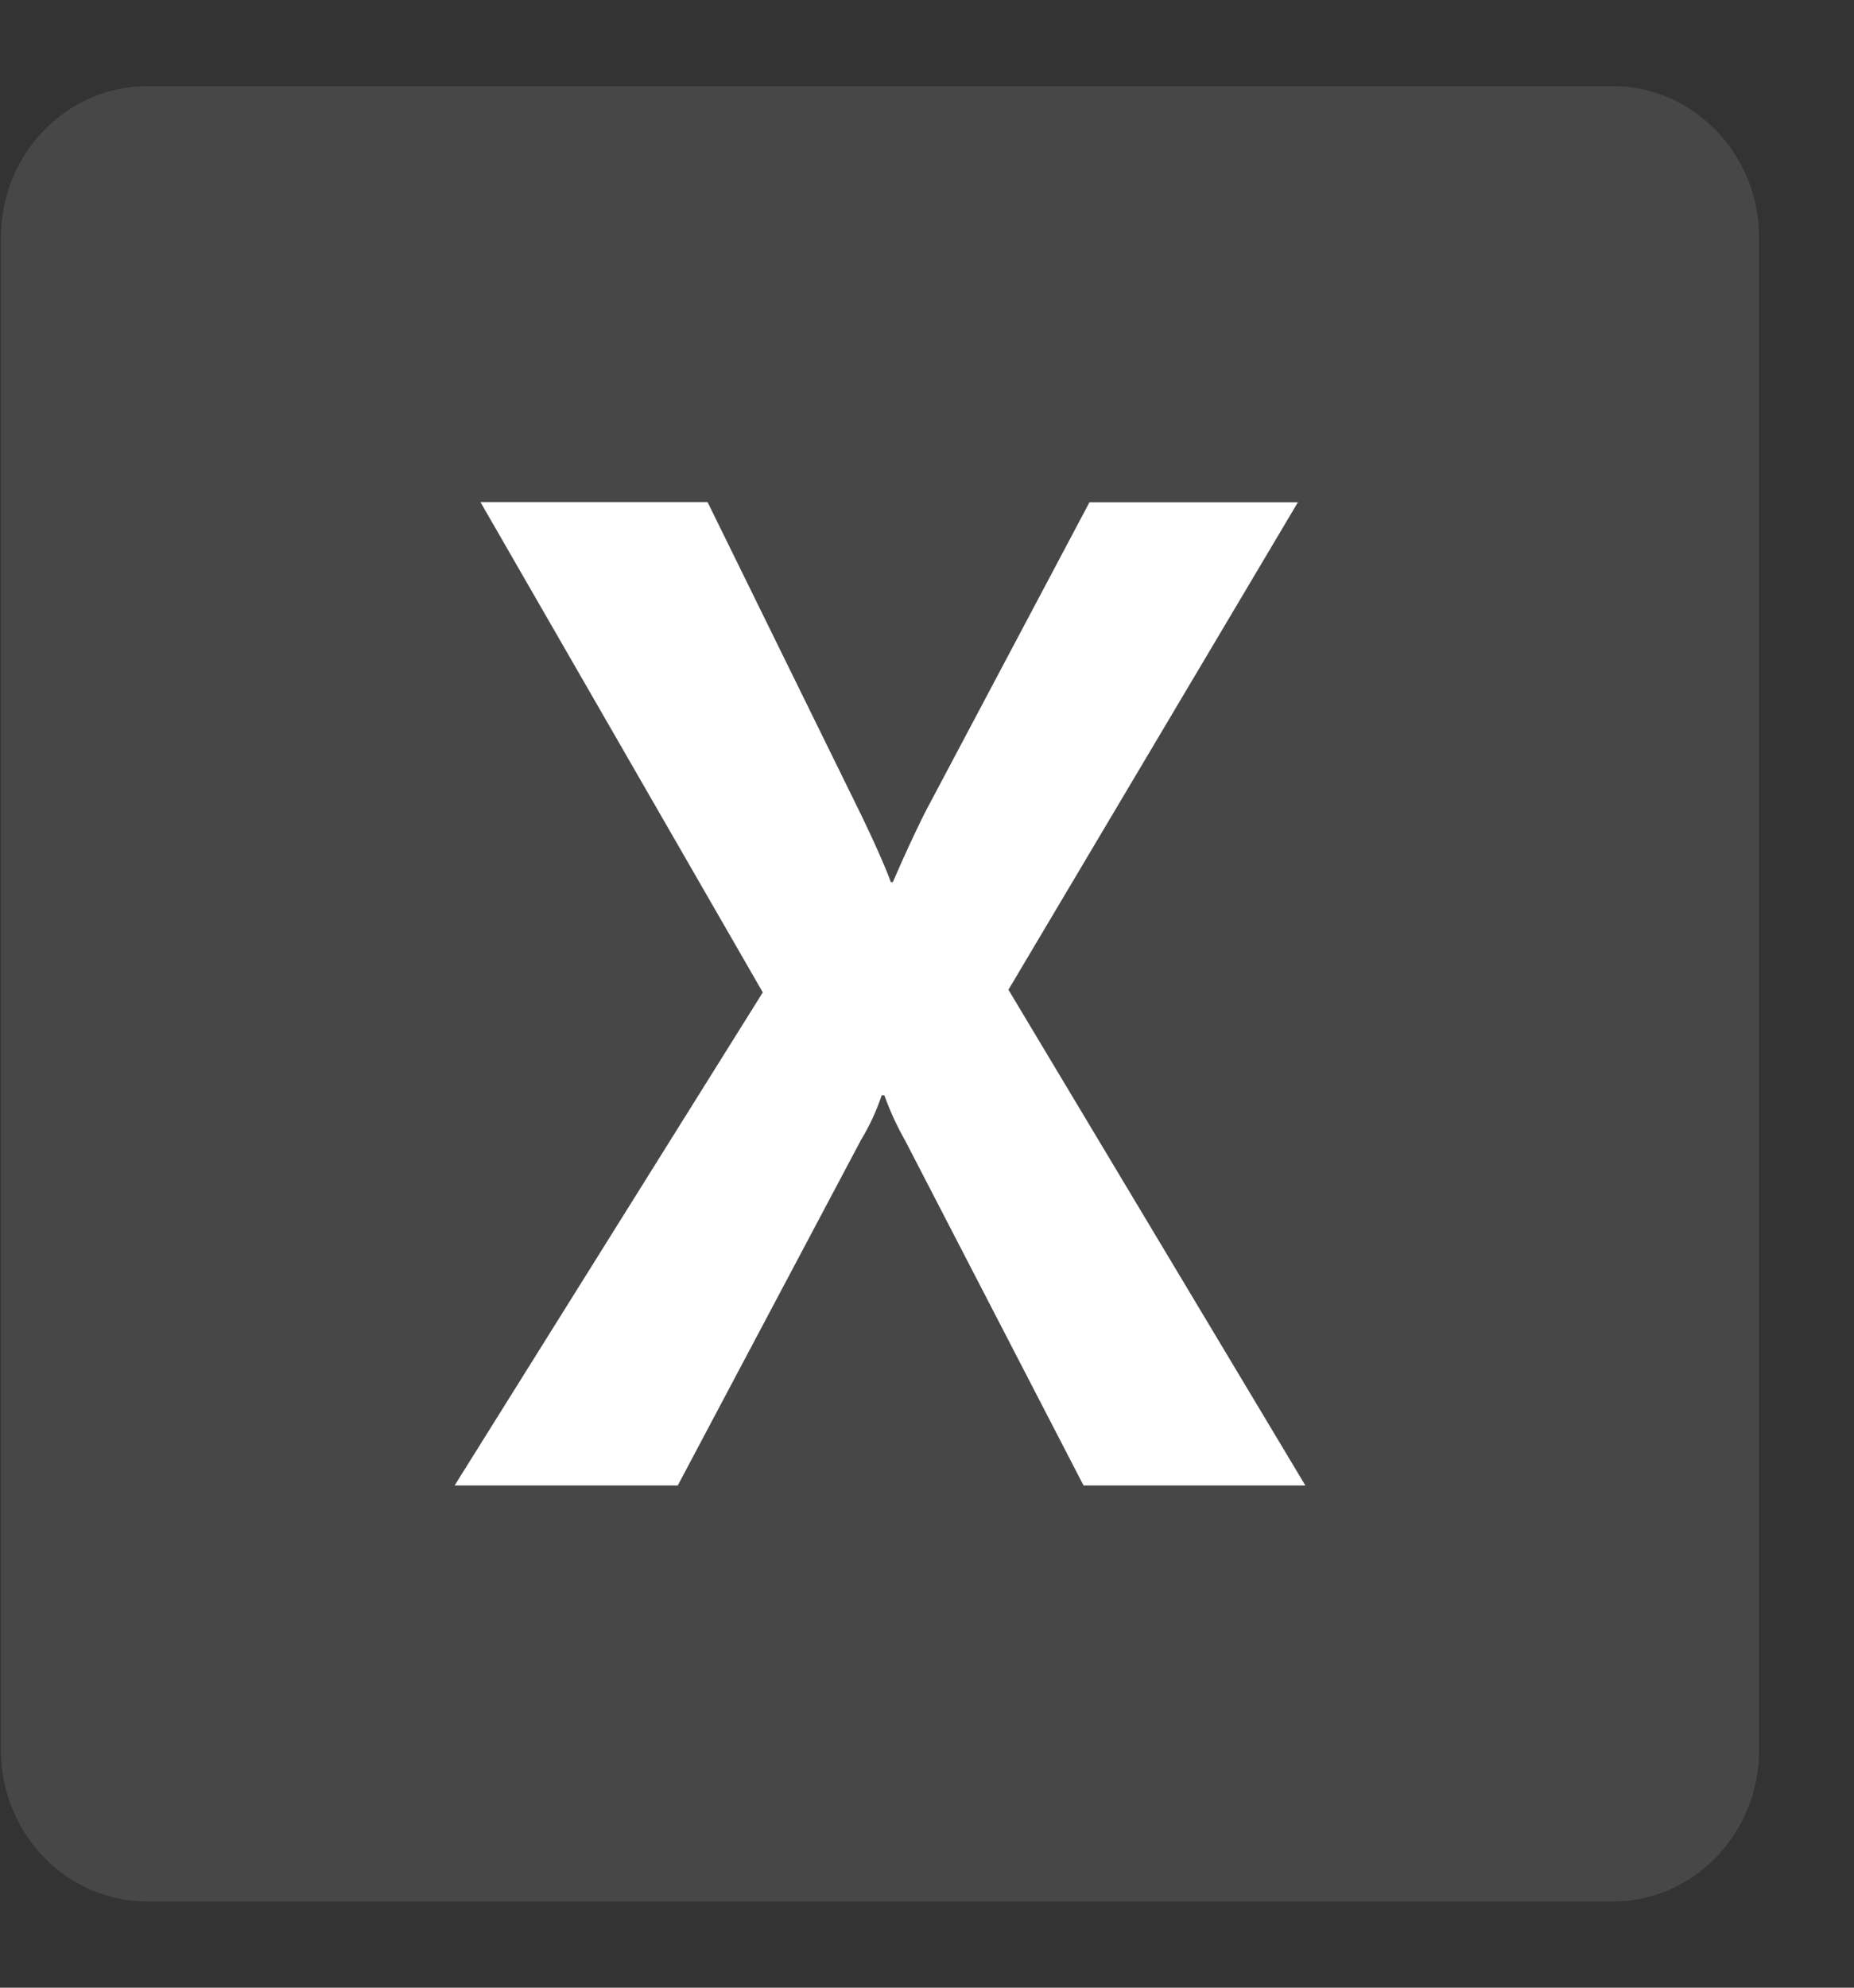
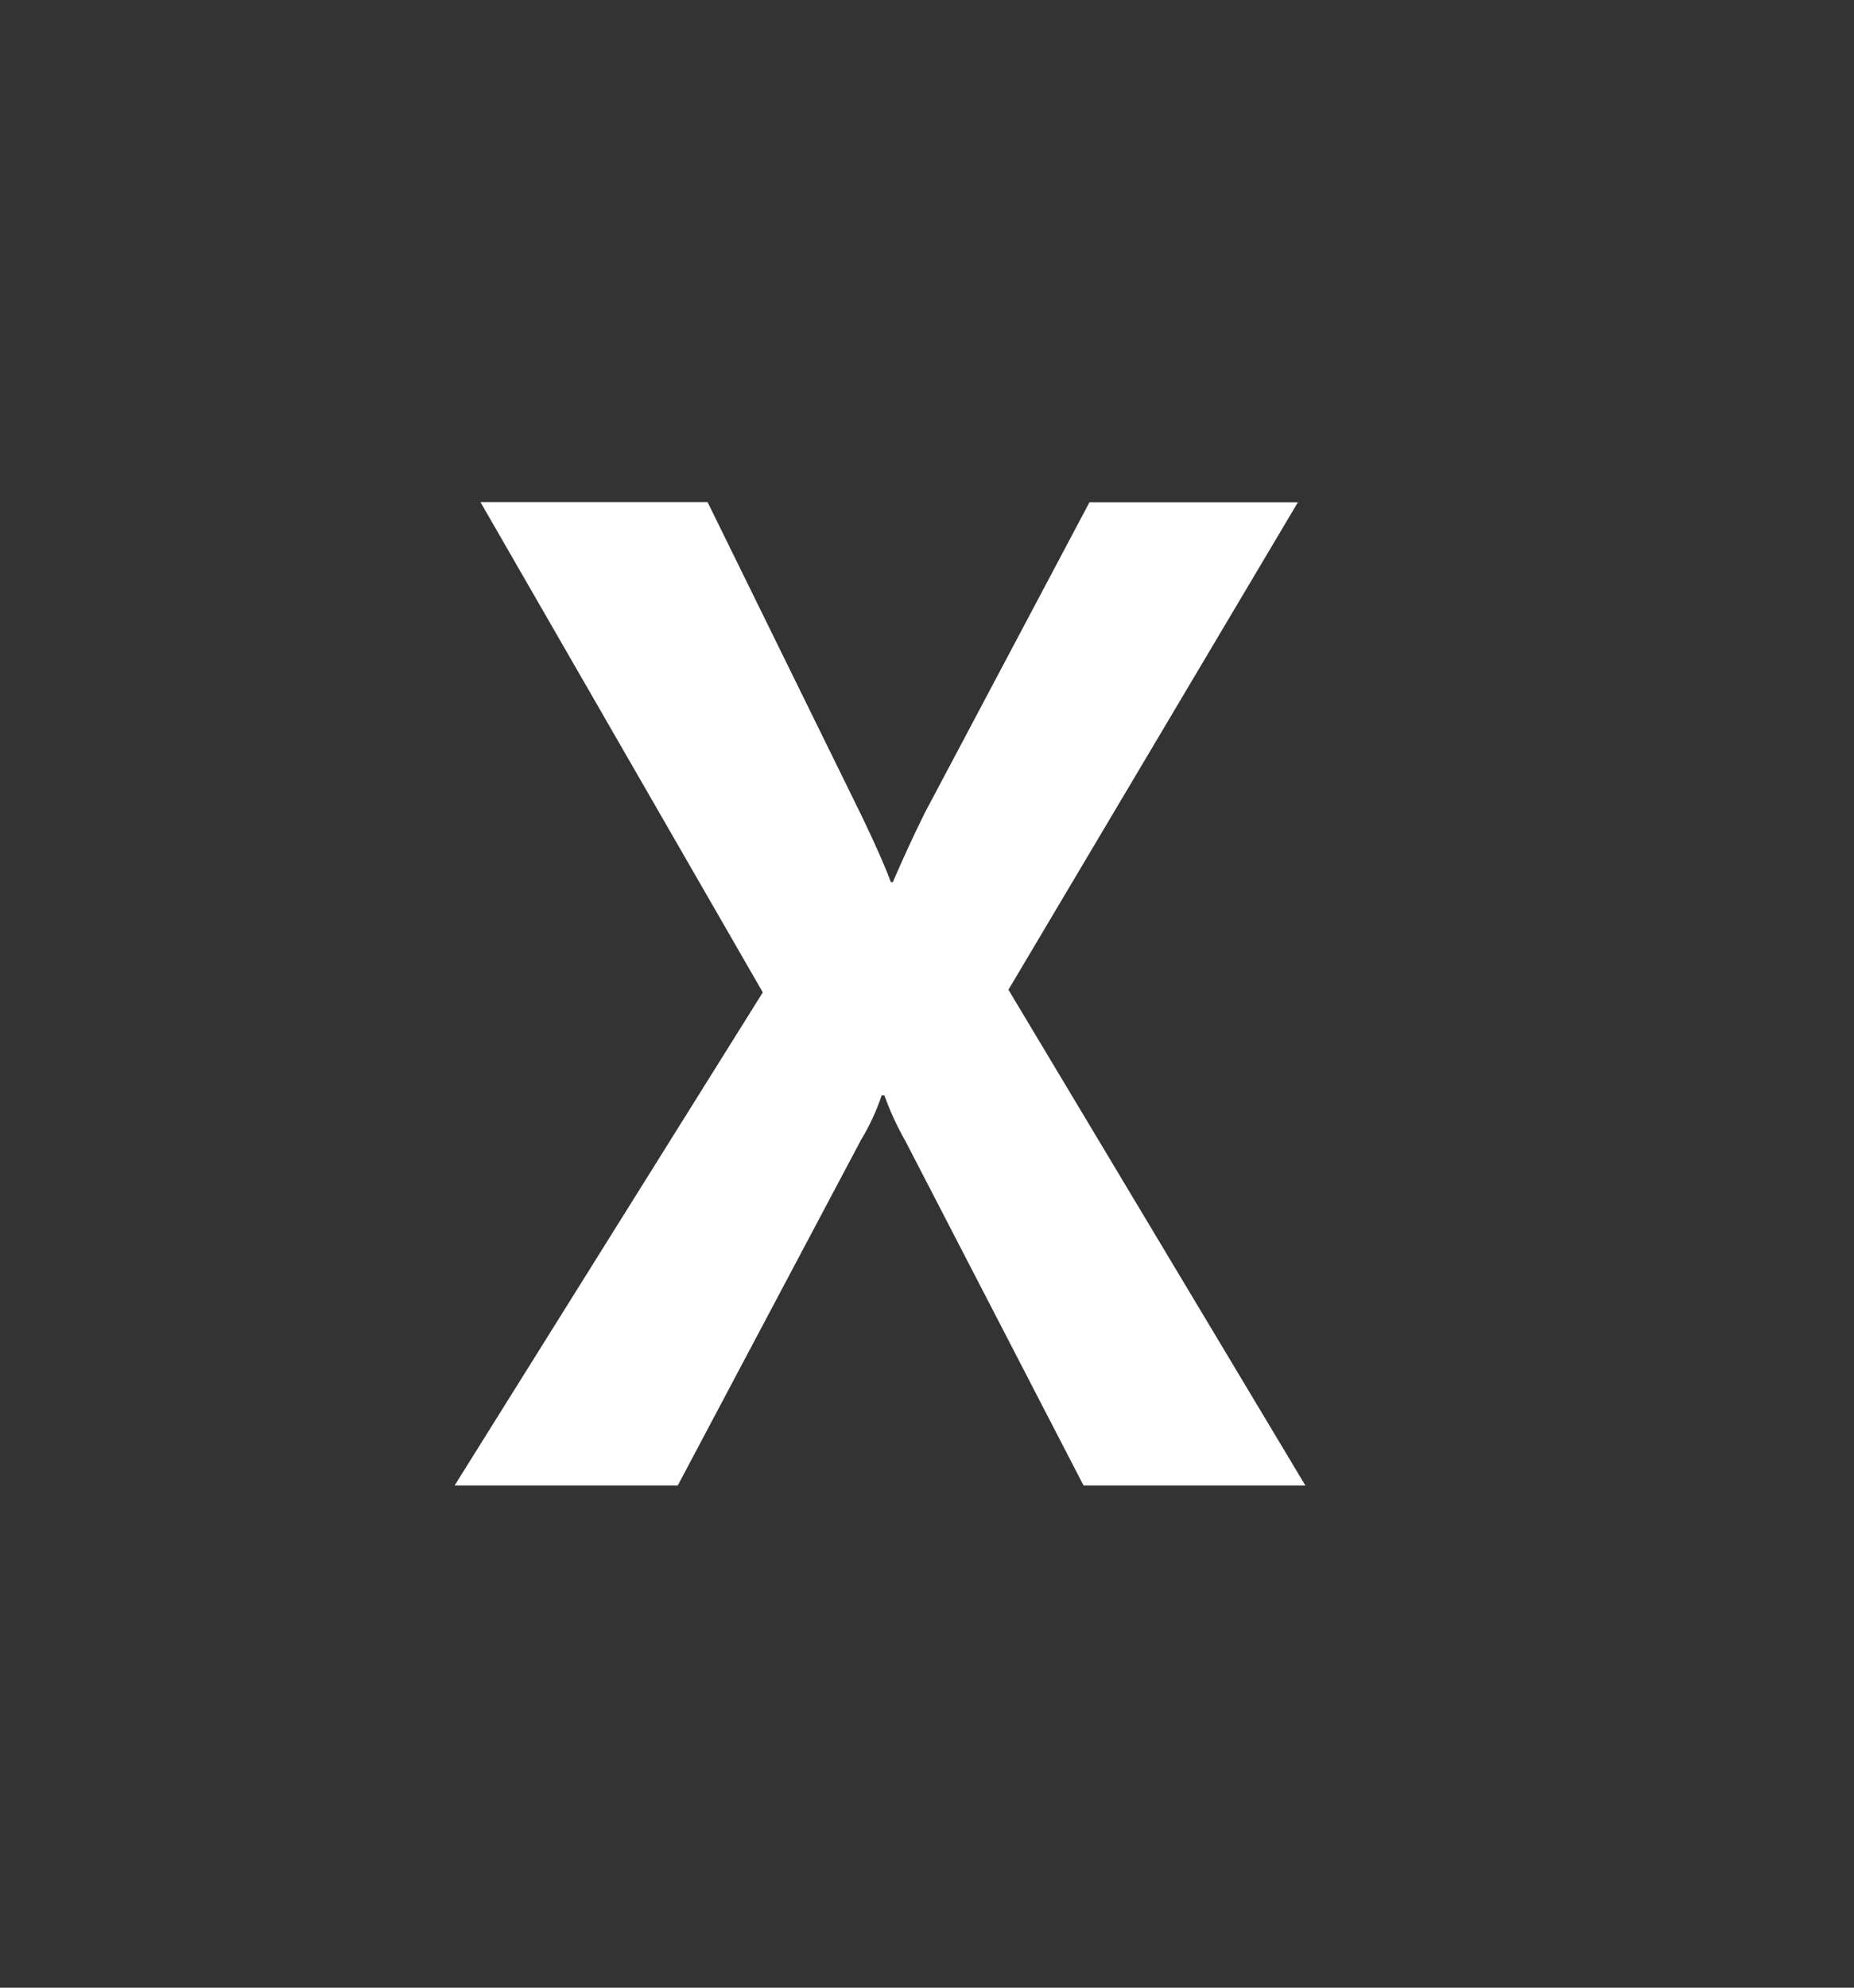
<svg xmlns="http://www.w3.org/2000/svg" width="14" height="15" viewBox="0 0 14 15" fill="none">
  <rect x="0" y="0" width="14" height="15" fill="#333333" stroke="none" />
-   <path opacity="0.1" d="M1.113 0.65H12.177C12.787 0.65 13.283 1.161 13.283 1.791V13.209C13.283 13.839 12.787 14.35 12.177 14.35H1.113C0.503 14.35 0.007 13.839 0.007 13.209V1.791C0.007 1.161 0.503 0.65 1.113 0.65Z" fill="url(#paint0_linear_8_599)" />
  <path d="M3.433 11.21L5.76 7.489L3.628 3.789H5.343L6.506 6.156C6.614 6.38 6.687 6.547 6.727 6.657H6.742C6.819 6.478 6.899 6.304 6.983 6.135L8.227 3.79H9.801L7.615 7.469L9.857 11.21H8.182L6.838 8.613C6.775 8.502 6.721 8.386 6.678 8.266H6.658C6.618 8.384 6.566 8.497 6.502 8.602L5.118 11.21H3.433Z" fill="white" />
  <defs>
    <linearGradient id="paint0_linear_8_599" x1="2.313" y1="-0.242" x2="11.392" y2="14.994" gradientUnits="userSpaceOnUse">
      <stop stop-color="white" />
      <stop offset="0.5" stop-color="white" />
      <stop offset="1" stop-color="white" />
    </linearGradient>
  </defs>
</svg>